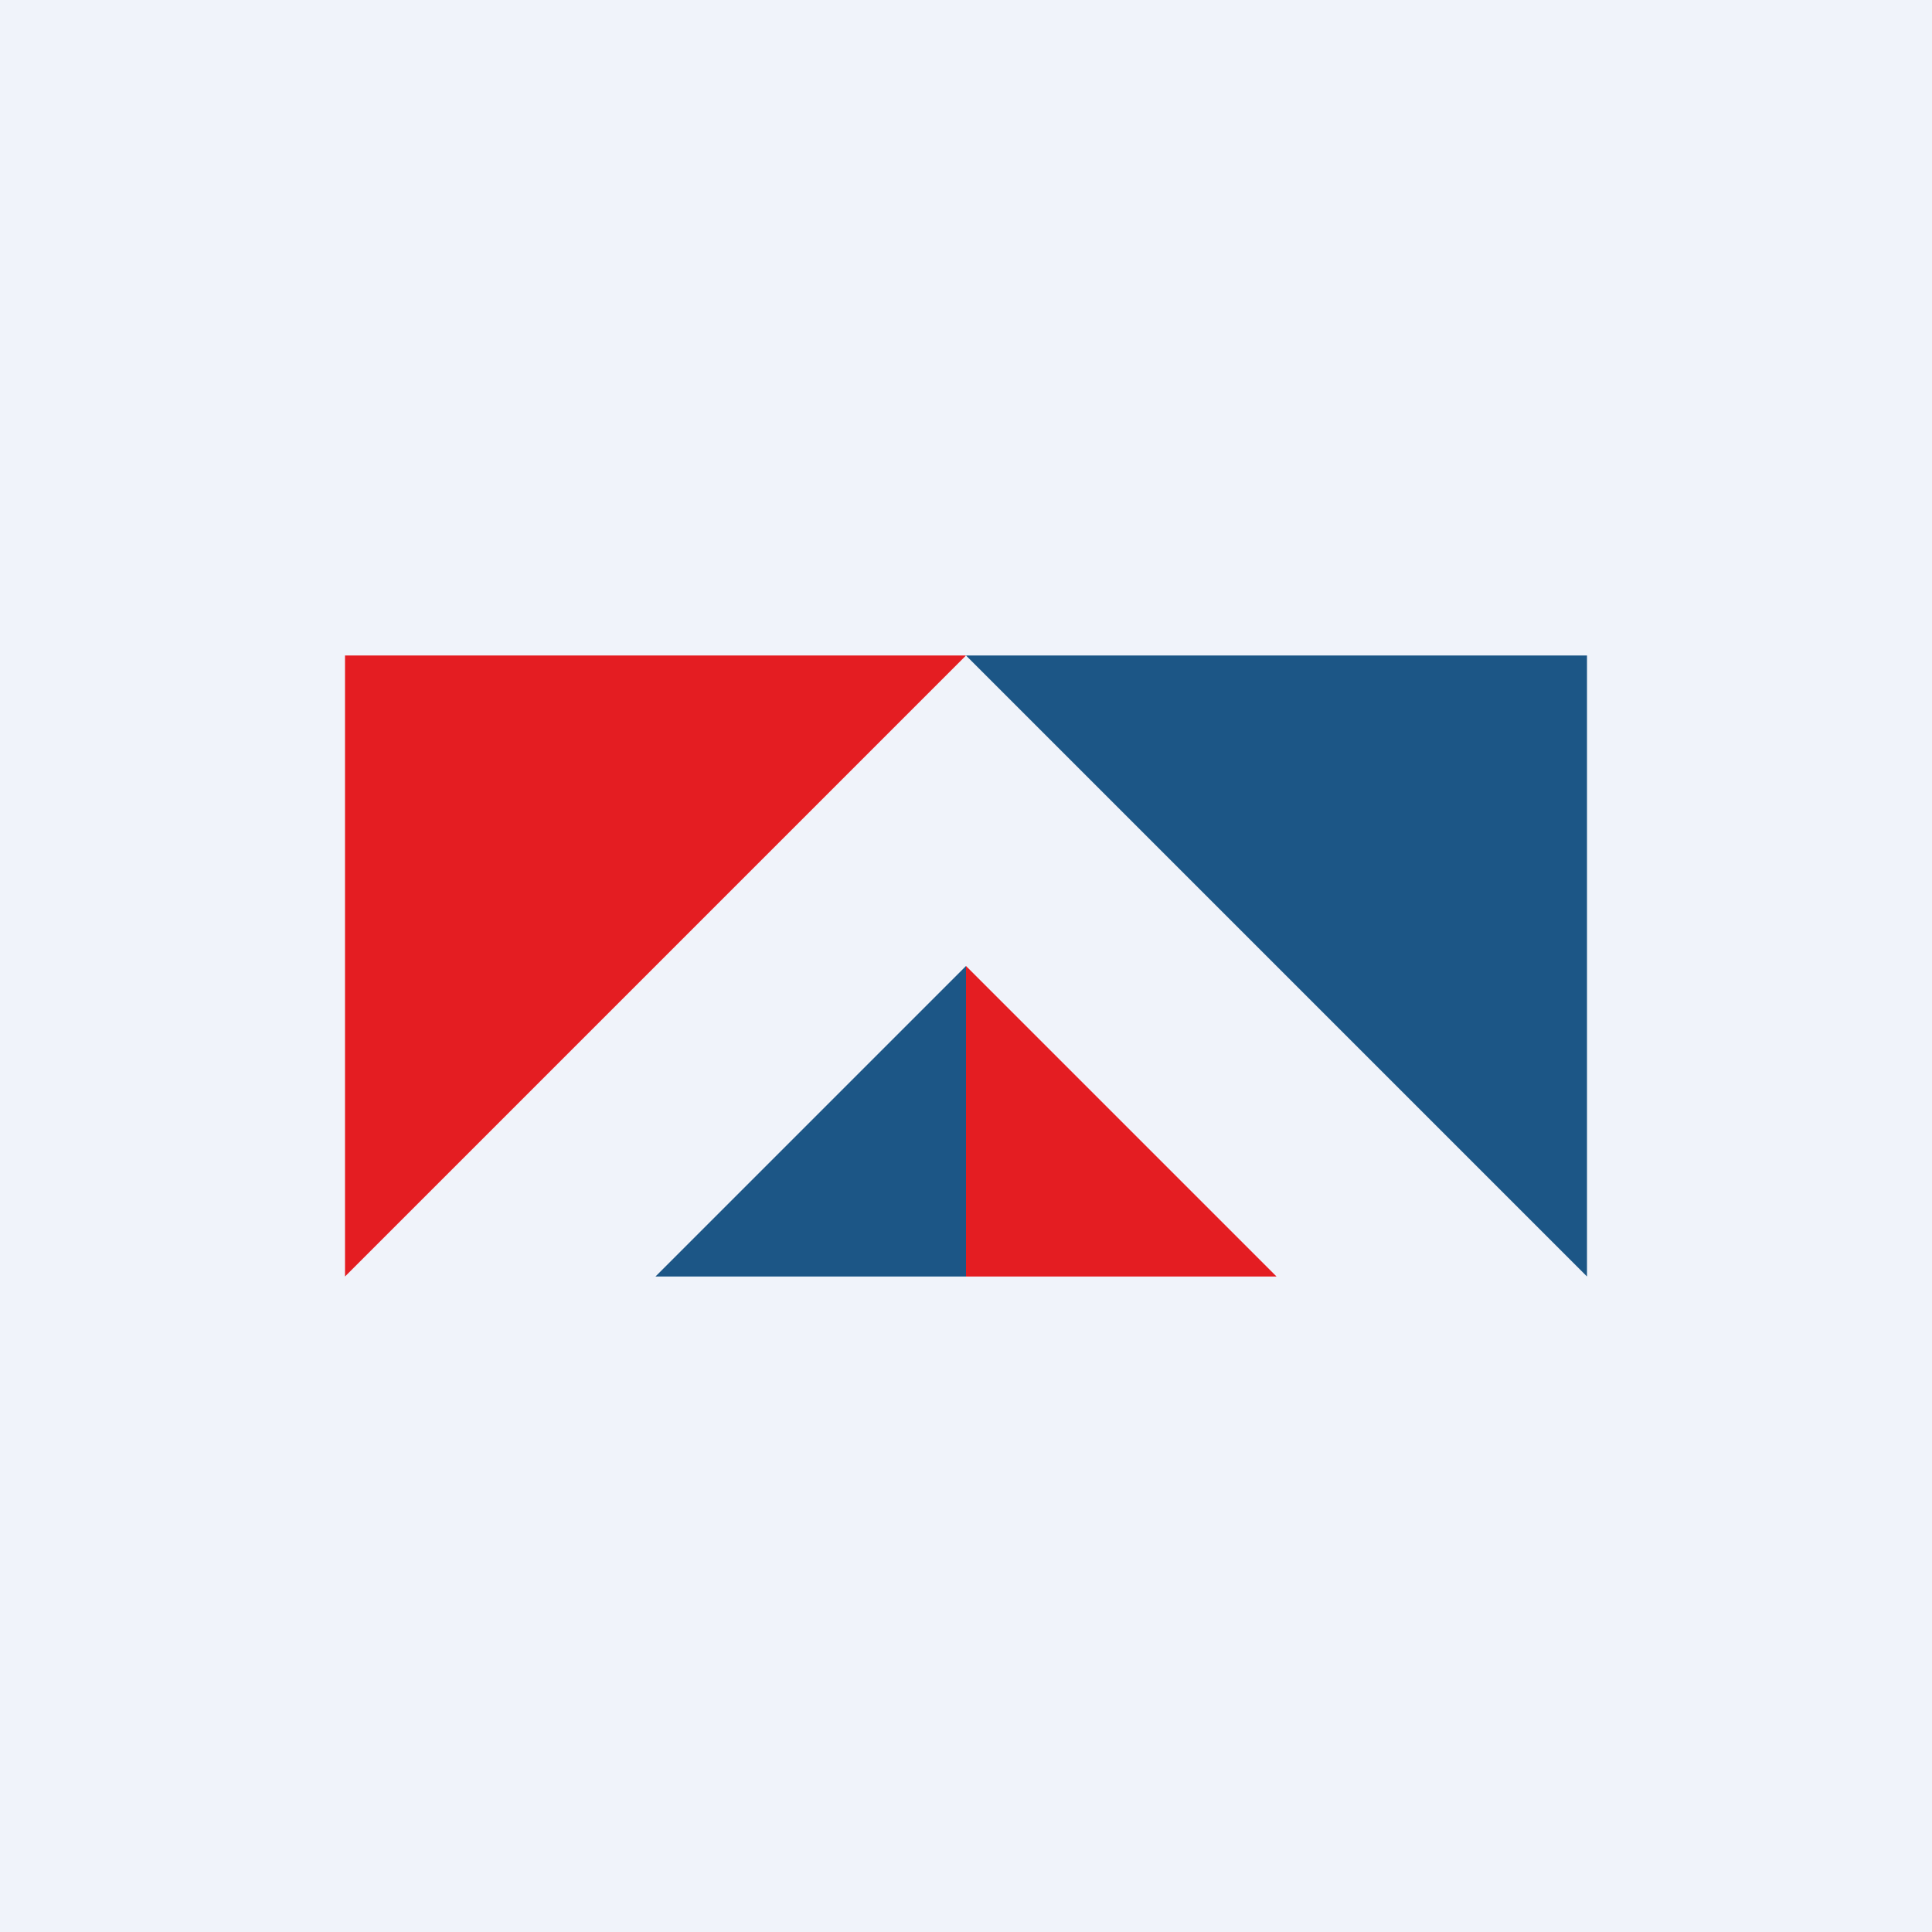
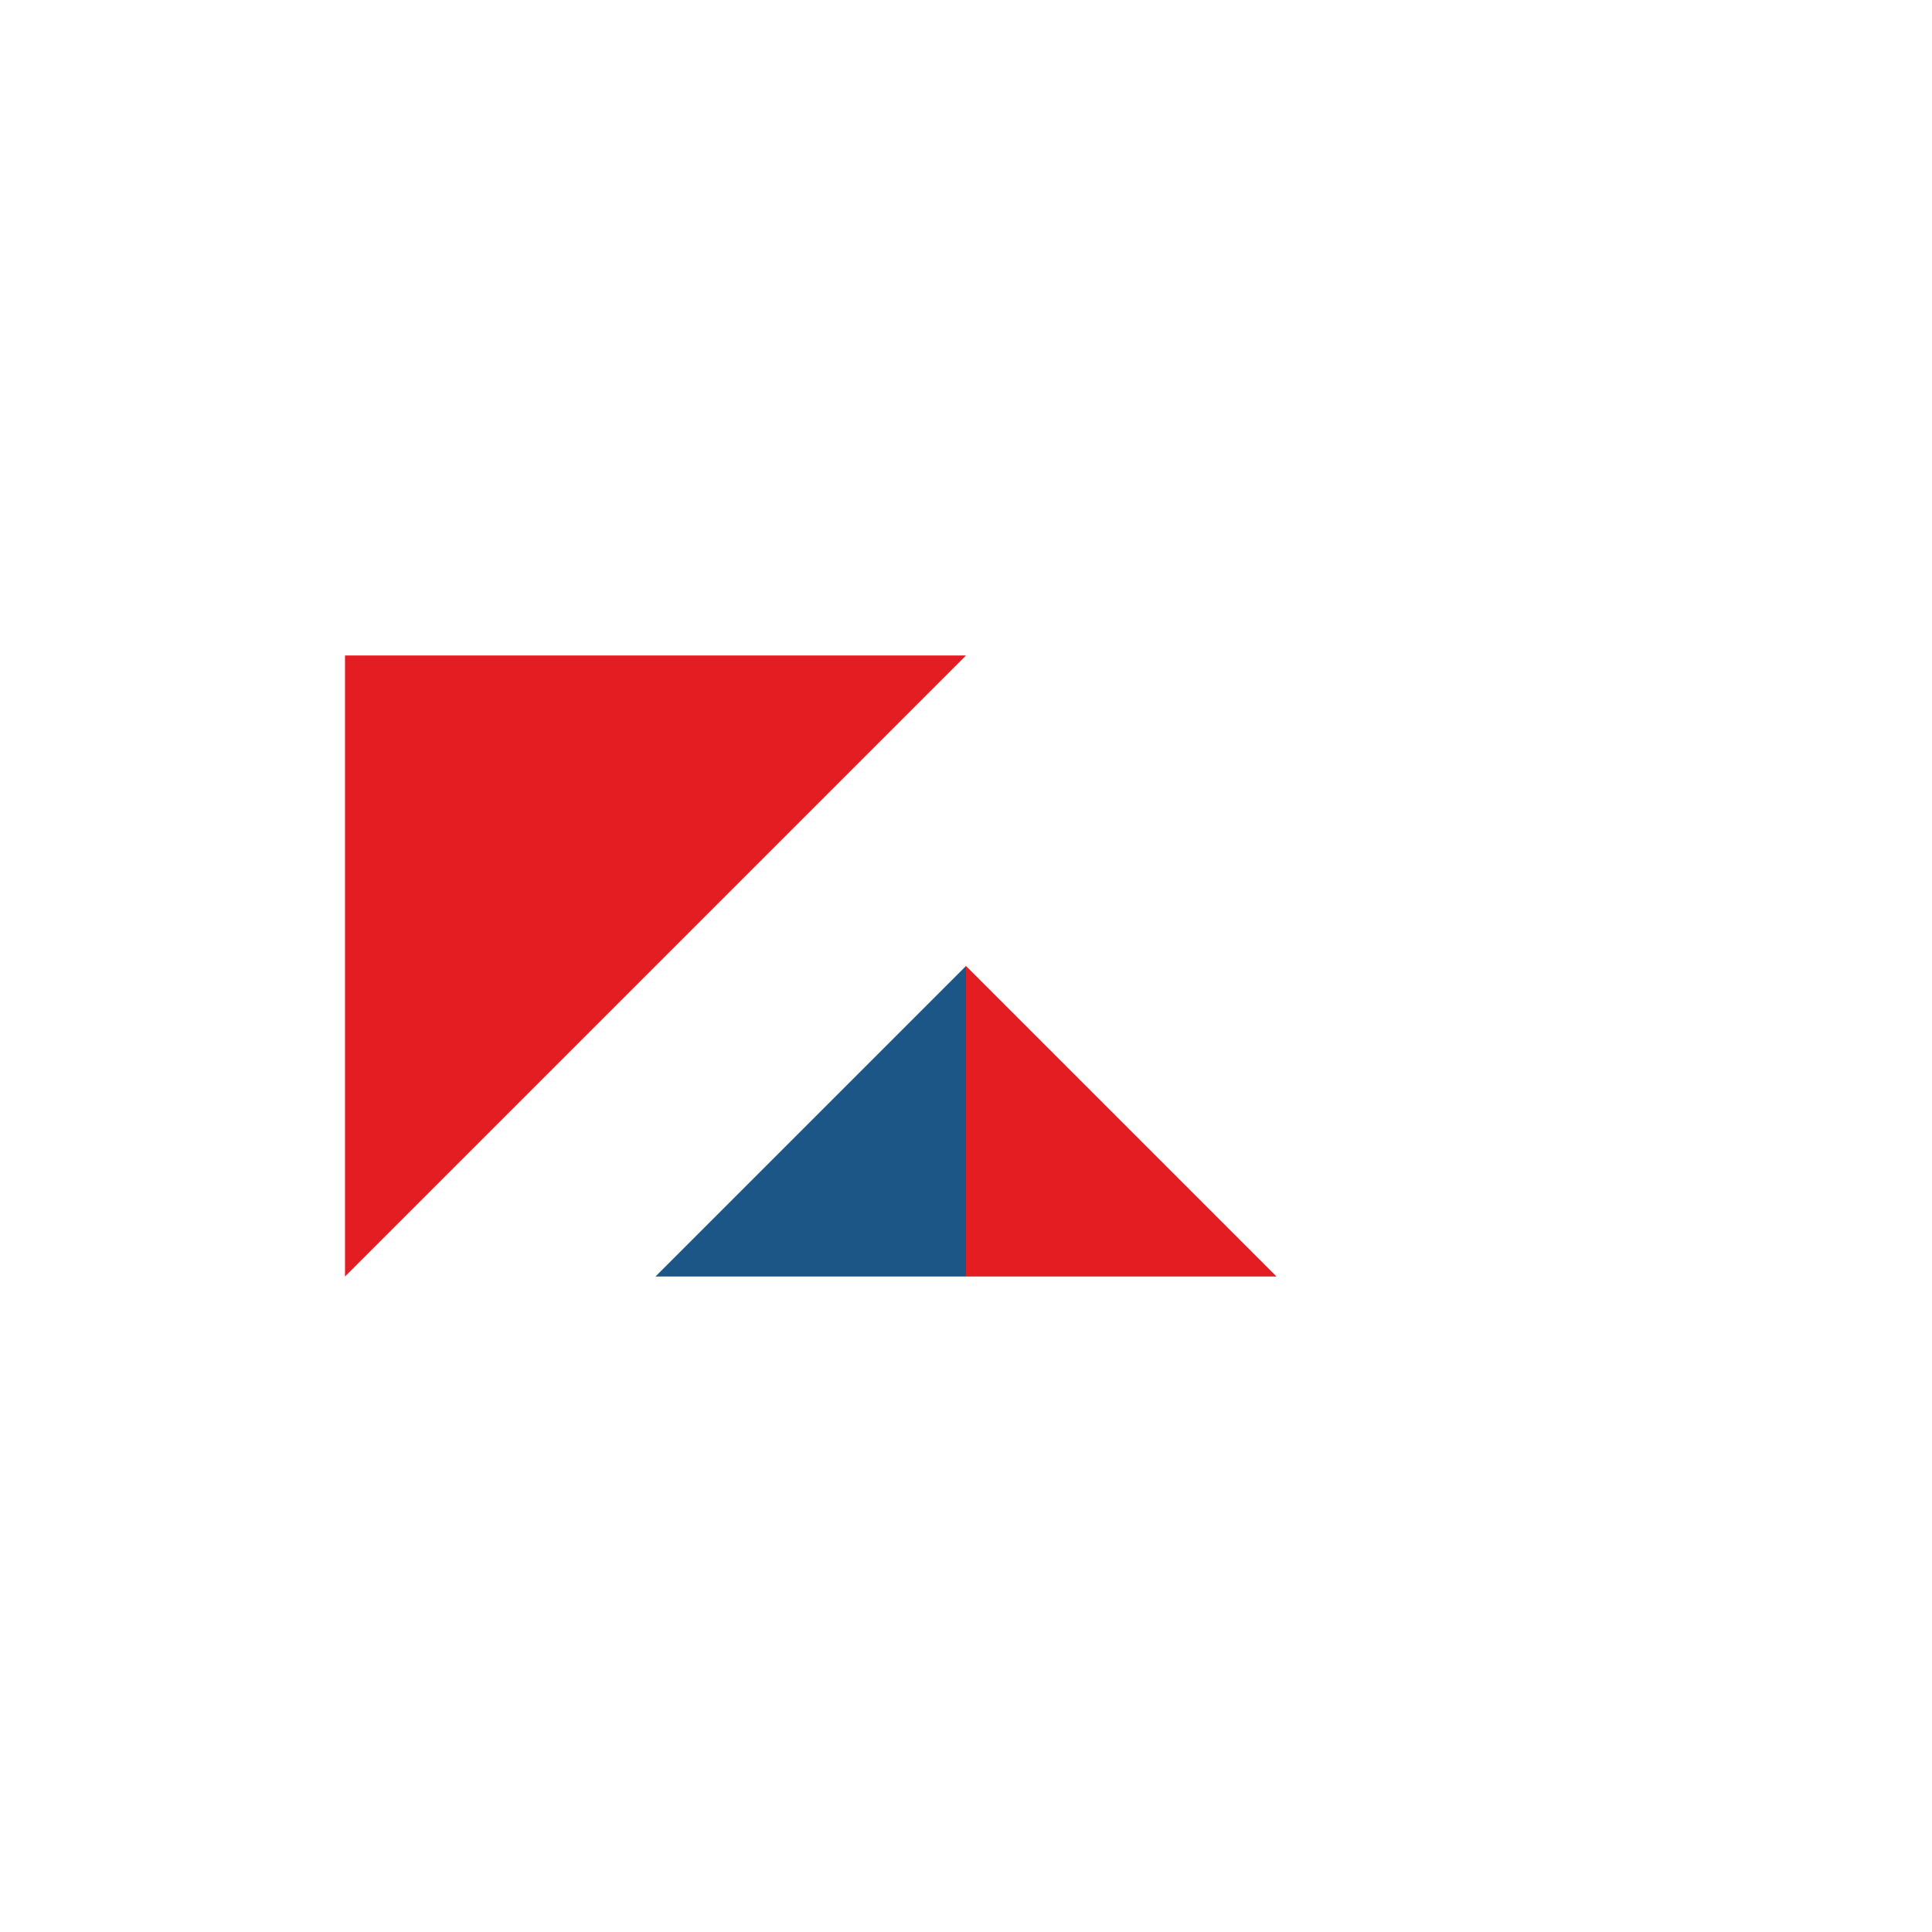
<svg xmlns="http://www.w3.org/2000/svg" width="56" height="56" viewBox="0 0 56 56">
-   <path fill="#F0F3FA" d="M0 0h56v56H0z" />
  <path d="M10 19v18l18-18H10Z" fill="#E41D22" />
-   <path d="M46 19v18L28 19h18Z" fill="#1C5686" />
+   <path d="M46 19L28 19h18Z" fill="#1C5686" />
  <path d="M28 37v-9l9 9h-9Z" fill="#E41D22" />
  <path d="M28 37v-9l-9 9h9Z" fill="#1C5686" />
</svg>